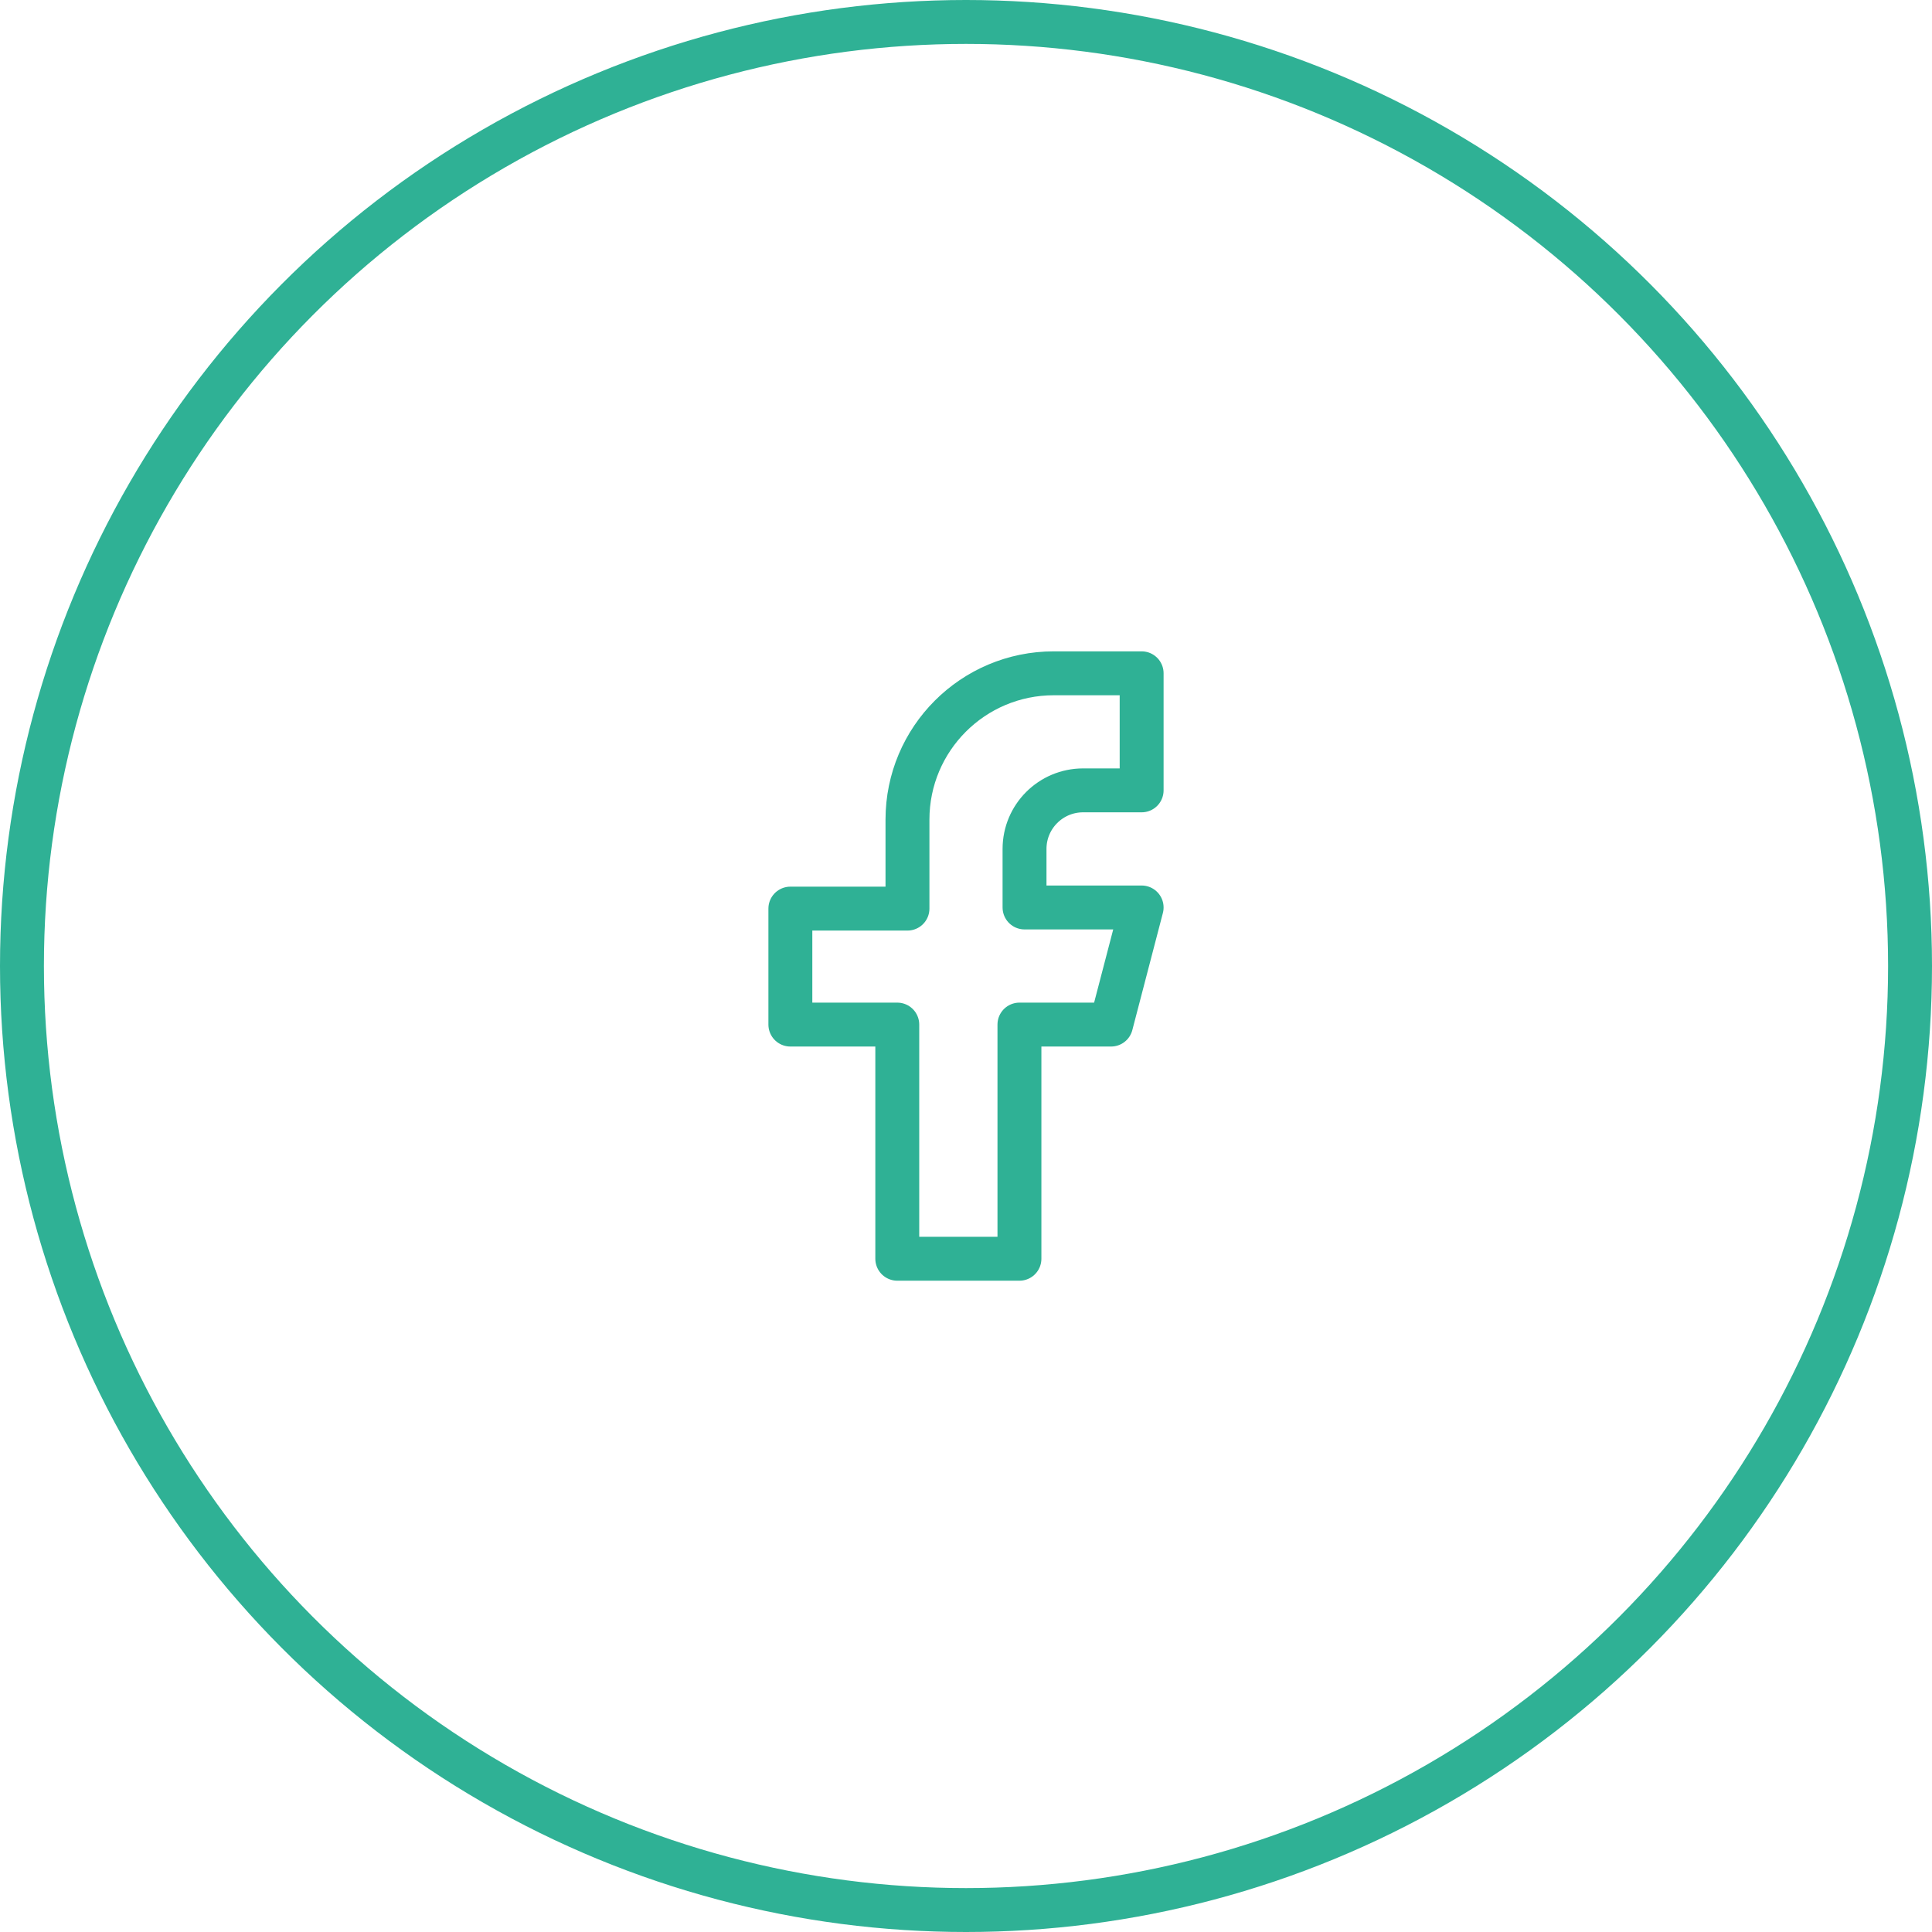
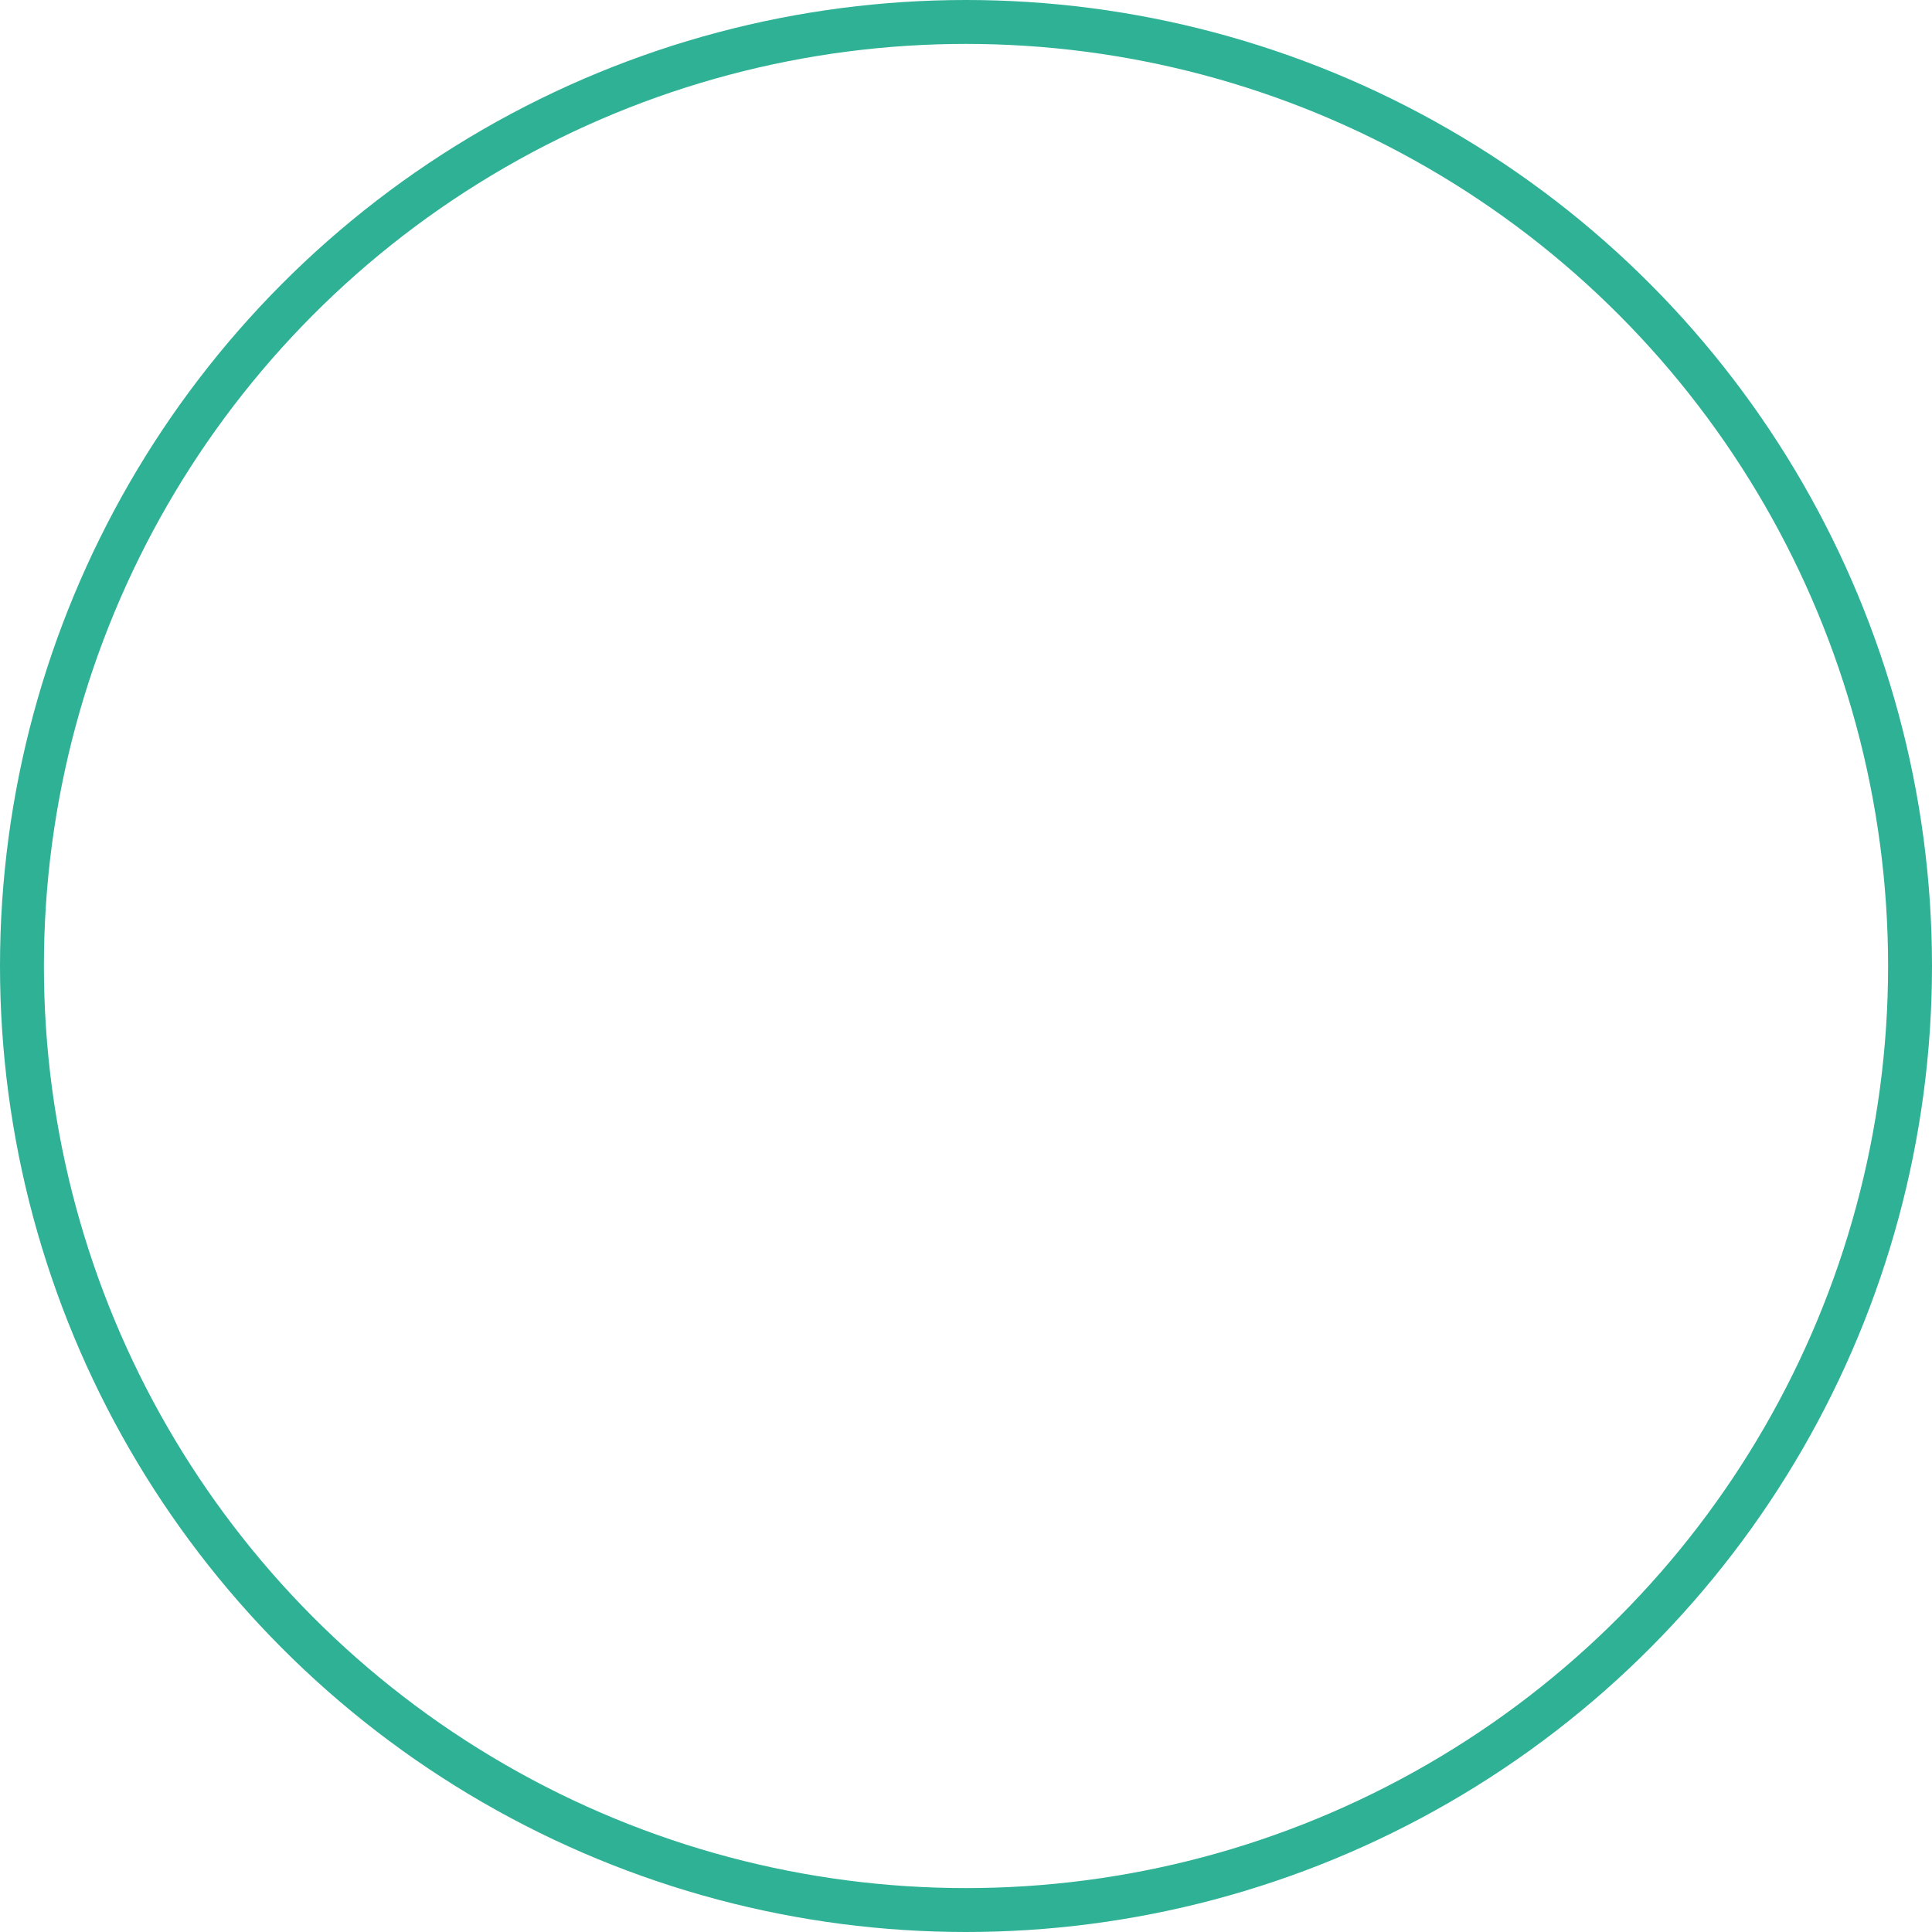
<svg xmlns="http://www.w3.org/2000/svg" width="44" height="44" viewBox="0 0 44 44" fill="none">
-   <path d="M24 15.334H26V18H24.667C23.93 18 23.333 18.597 23.333 19.334V20.667H26L25.304 23.334H23.217V28.667H20.435V23.334H18V20.693H20.667V18.667C20.667 16.826 22.159 15.334 24 15.334Z" stroke="#2FB195" stroke-linecap="round" stroke-linejoin="round" />
  <circle cx="22" cy="22" r="21.5" stroke="#2FB195" />
</svg>